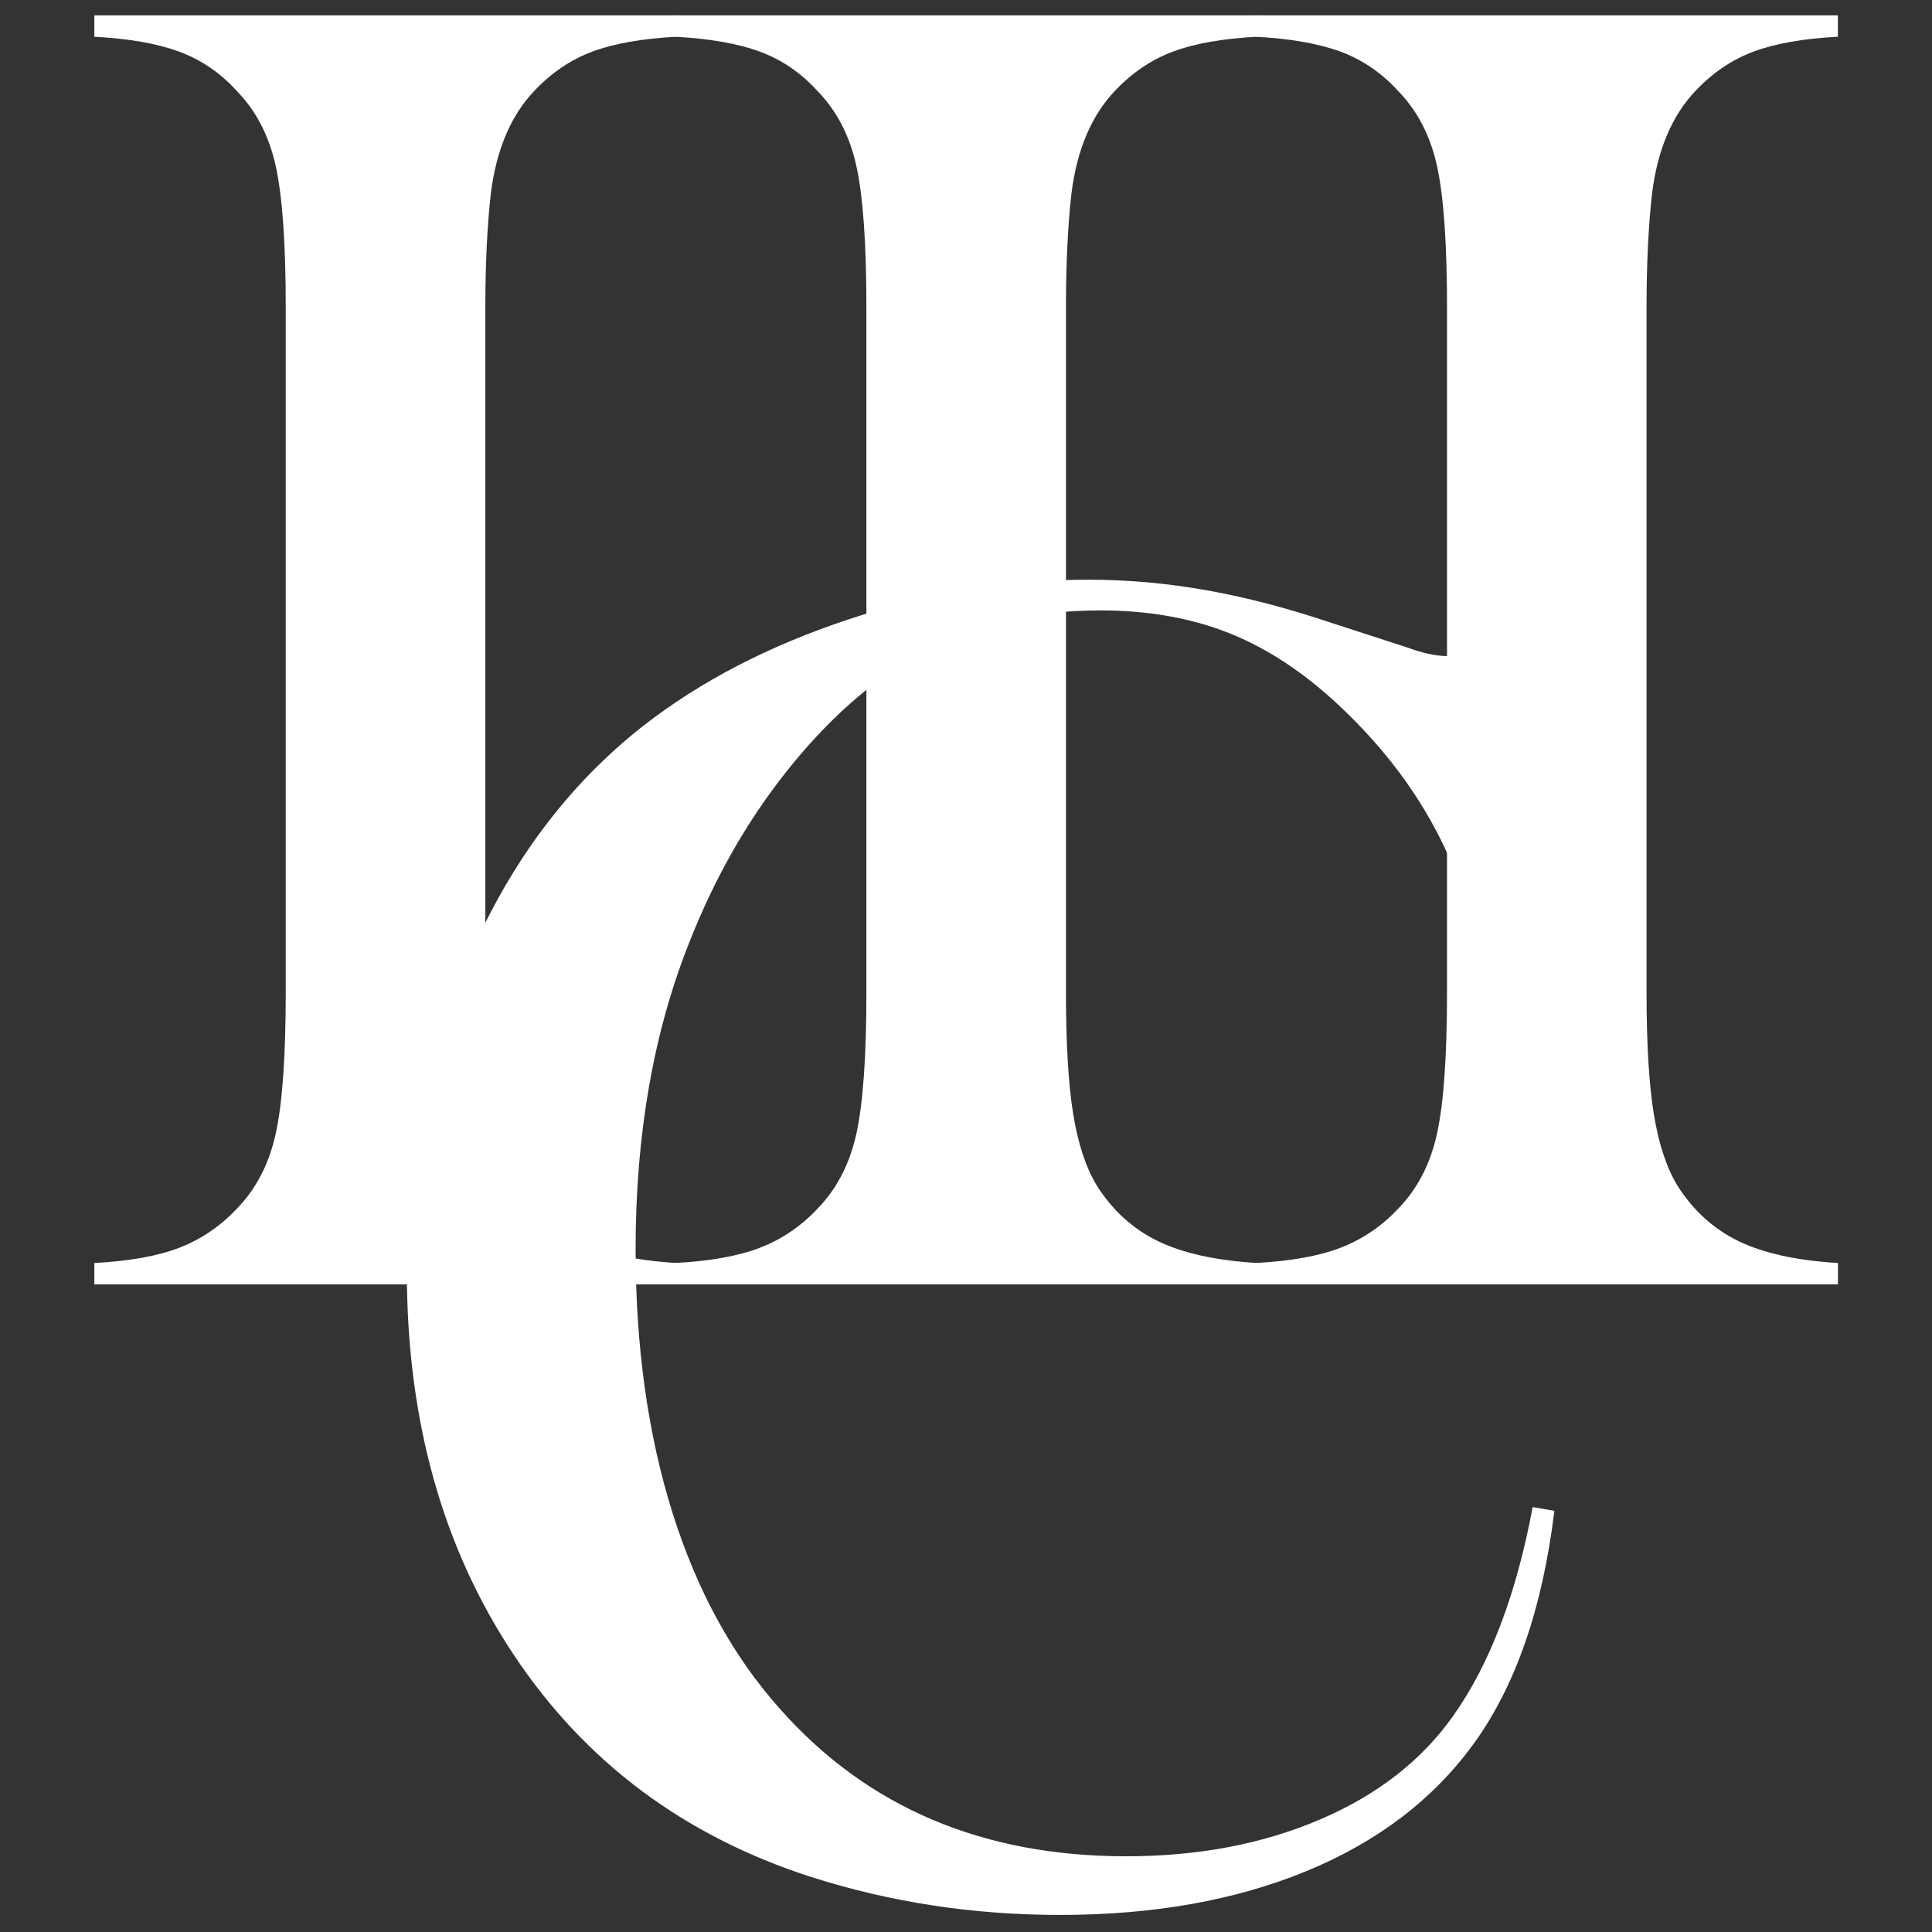
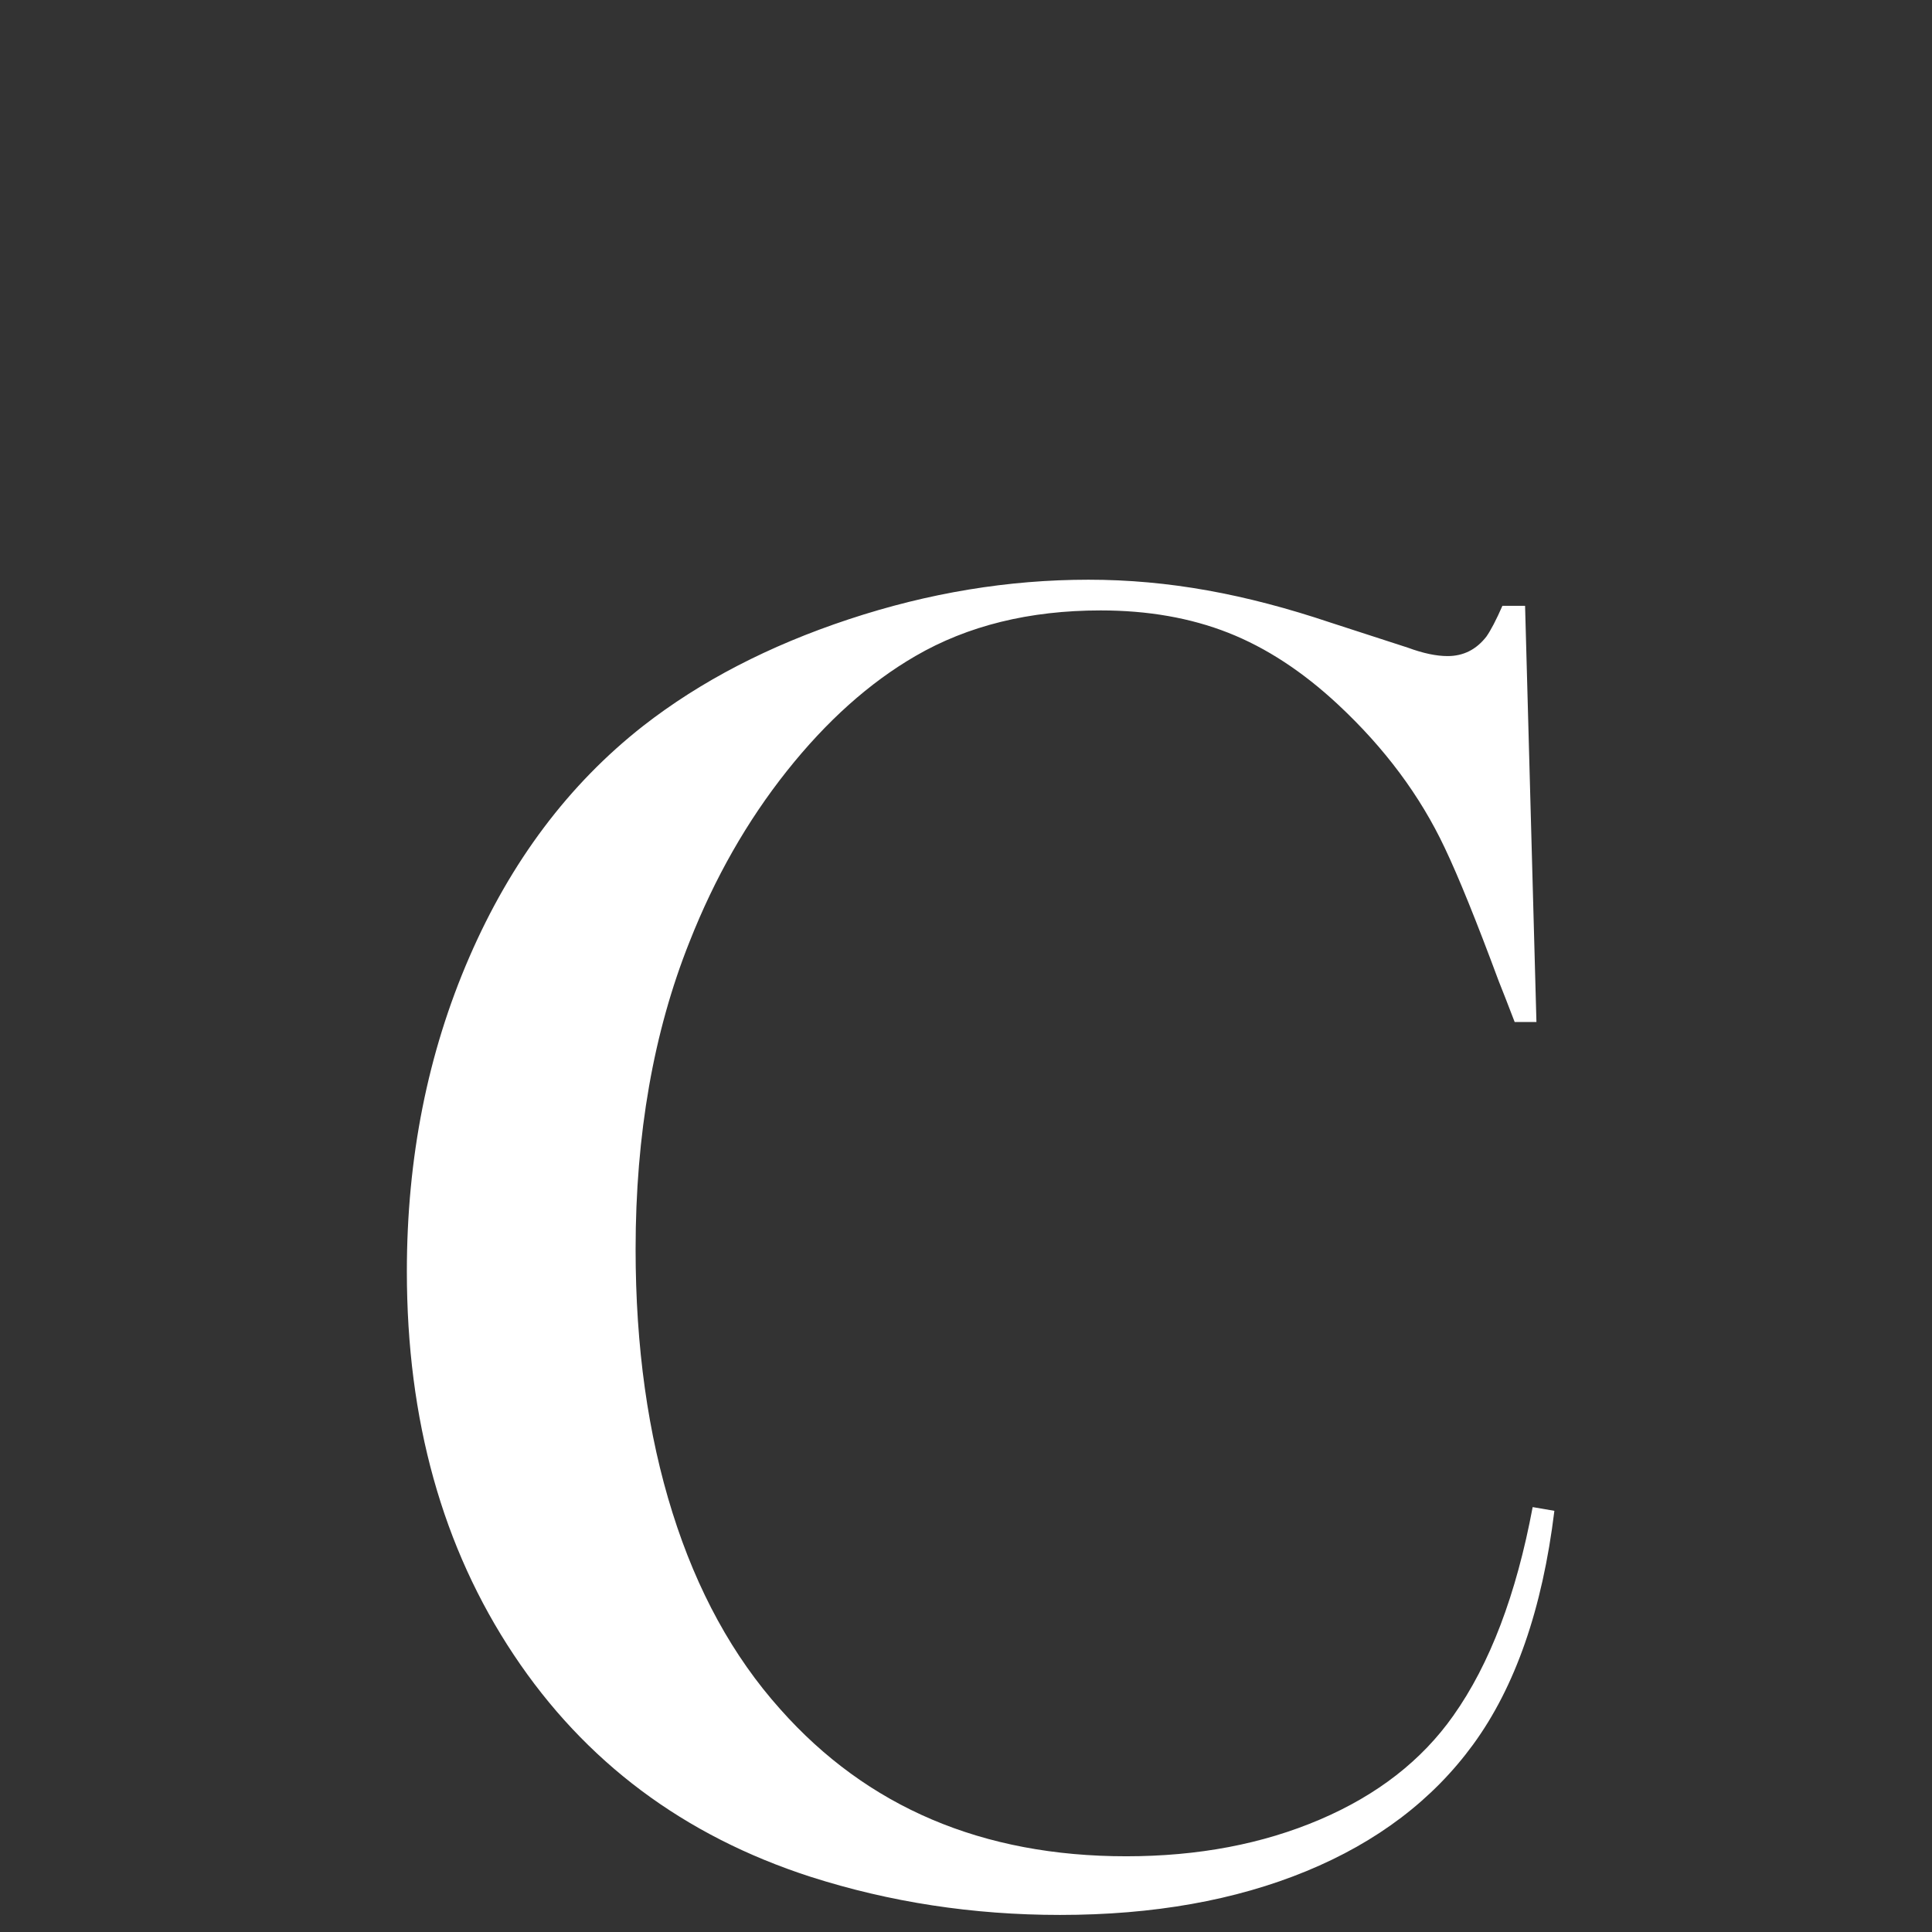
<svg xmlns="http://www.w3.org/2000/svg" data-bbox="29.07 4.72 537.23 585.3" viewBox="0 0 595.28 595.28" data-type="color">
  <rect x="0" y="0" width="595.28" height="595.28" fill="#333333" stroke="none" />
  <g>
-     <path d="M208.5 4.72v6.59c-10.67.57-19.33 2.1-25.97 4.58-6.65 2.49-12.59 6.49-17.83 12.03-7.3 7.64-11.79 18.24-13.48 31.8q-1.68 15.18-1.68 34.95v211.12c0 15.85.75 28.36 2.25 37.52 1.5 9.17 3.93 16.52 7.3 22.06 4.86 7.64 11.14 13.32 18.81 17.05 7.67 3.72 17.87 5.97 30.61 6.73v6.59H29.07v-6.59c10.85-.57 19.61-2.15 26.25-4.73s12.49-6.54 17.55-11.89c5.99-6.11 10.01-13.84 12.08-23.2 2.06-9.35 3.09-23.87 3.09-43.54V94.67c0-19.67-1.03-34.18-3.09-43.54-2.07-9.35-6.09-17.09-12.08-23.2-5.05-5.54-10.95-9.54-17.69-12.03-6.74-2.48-15.44-4.01-26.11-4.58V4.73H208.5Z" fill="#ffffff" data-color="1" />
-     <path d="M387.39 4.72v6.59c-10.67.57-19.34 2.1-25.97 4.58-6.66 2.49-12.58 6.49-17.82 12.03-7.31 7.64-11.8 18.24-13.48 31.8-1.13 10.12-1.68 21.77-1.68 34.95v211.12c0 15.85.75 28.36 2.24 37.52s3.94 16.52 7.31 22.06c4.86 7.64 11.13 13.32 18.82 17.05 7.67 3.72 17.86 5.97 30.6 6.73v6.59H207.98v-6.59c10.85-.57 19.61-2.15 26.25-4.73s12.49-6.54 17.55-11.89c5.99-6.11 10.01-13.84 12.08-23.2 2.06-9.35 3.09-23.87 3.09-43.54V94.67c0-19.67-1.03-34.18-3.09-43.54-2.07-9.35-6.09-17.09-12.08-23.2-5.05-5.54-10.95-9.54-17.69-12.03-6.74-2.48-15.44-4.01-26.11-4.58V4.73h179.43Z" fill="#ffffff" data-color="1" />
-     <path d="M566.28 4.72v6.59c-10.66.57-19.33 2.1-25.97 4.58-6.65 2.49-12.58 6.49-17.82 12.03-7.31 7.64-11.8 18.24-13.48 31.8q-1.68 15.18-1.68 34.95v211.12c0 15.85.75 28.36 2.25 37.52 1.49 9.17 3.93 16.52 7.3 22.06 4.87 7.64 11.14 13.32 18.82 17.05 7.67 3.72 17.87 5.97 30.6 6.73v6.59H386.88v-6.59c10.85-.57 19.6-2.15 26.25-4.73s12.5-6.54 17.56-11.89c5.99-6.11 10.01-13.84 12.07-23.2 2.06-9.35 3.09-23.87 3.09-43.54V94.67c0-19.67-1.03-34.18-3.09-43.54-2.06-9.35-6.08-17.09-12.07-23.2-5.06-5.54-10.96-9.54-17.69-12.03-6.74-2.48-15.44-4.01-26.12-4.58V4.73H566.3Z" fill="#ffffff" data-color="1" />
    <path d="m469.9 186.65 3.5 128.24h-6.71c-2.11-5.55-3.78-9.75-4.92-12.62-6.81-18.36-12.34-32.03-16.62-41.03-7.57-16.07-18.53-30.79-32.9-44.18-10.88-10.14-22.15-17.5-33.79-22.09-11.65-4.59-24.77-6.89-39.32-6.89-21.94 0-40.97 4.69-57.09 14.06-14.18 8.22-27.38 20.04-39.61 35.43q-18.36 23.1-30 52.65c-11.07 27.73-16.6 59.29-16.6 94.67 0 30.03 3.79 57.09 11.36 81.19s18.64 44.28 33.2 60.54c26.8 30.22 62.32 45.33 106.6 45.33 22.15 0 42.04-3.77 59.71-11.33 17.67-7.55 31.37-18.22 41.08-31.99 11.25-15.87 19.4-37.3 24.45-64.27l6.69 1.15c-3.69 30.22-12.05 54.22-25.04 72.01-12.43 17.02-29.55 30.03-51.41 39.02-21.84 8.99-47.12 13.48-75.87 13.48q-40.185 0-76.89-11.76c-39.03-12.62-69.52-35.43-91.45-68.43-21.95-32.99-32.91-72.34-32.91-118.06 0-35 6.41-67.27 19.23-96.82 12.81-29.55 30.68-53.32 53.59-71.29 17.66-13.77 38.78-24.72 63.35-32.85 24.56-8.13 49.18-12.19 73.83-12.19s48.35 4.4 74.57 13.2l23.89 7.75c4.65 1.72 8.72 2.58 12.22 2.58 4.86 0 8.84-2.01 11.95-6.02 1.34-1.91 3-5.07 4.93-9.47h6.99Z" fill="#ffffff" data-color="1" />
  </g>
</svg>